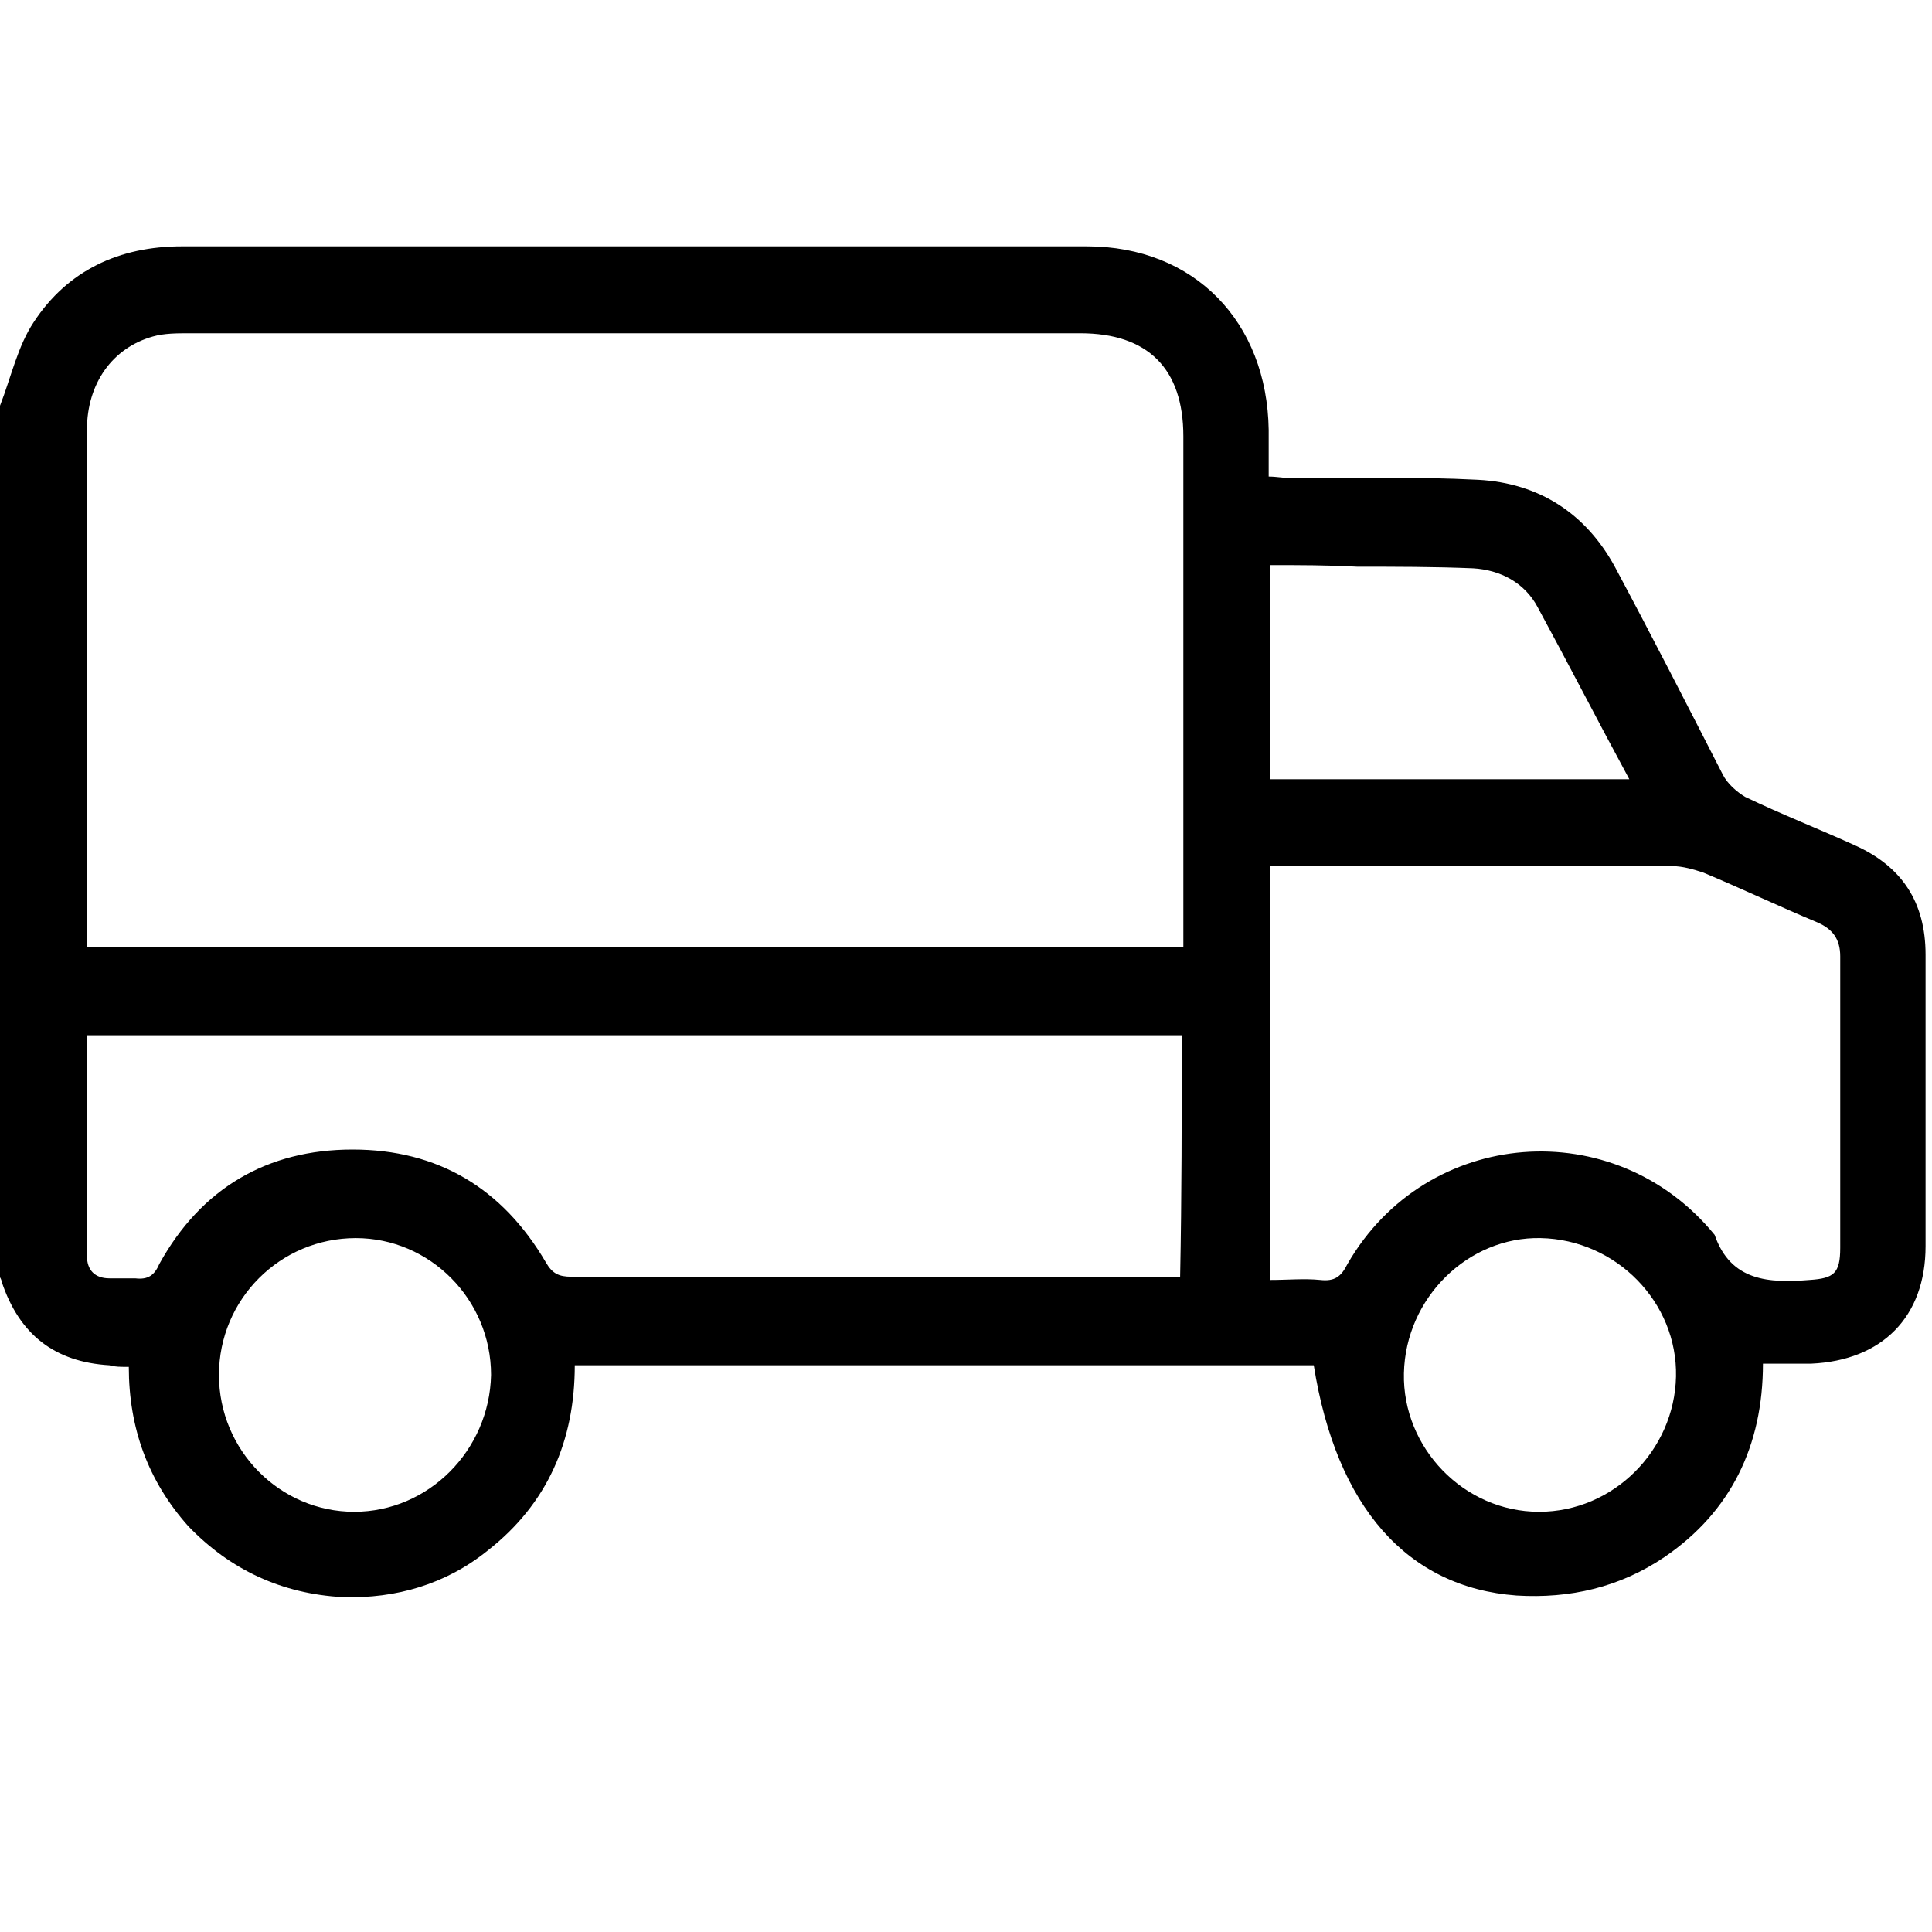
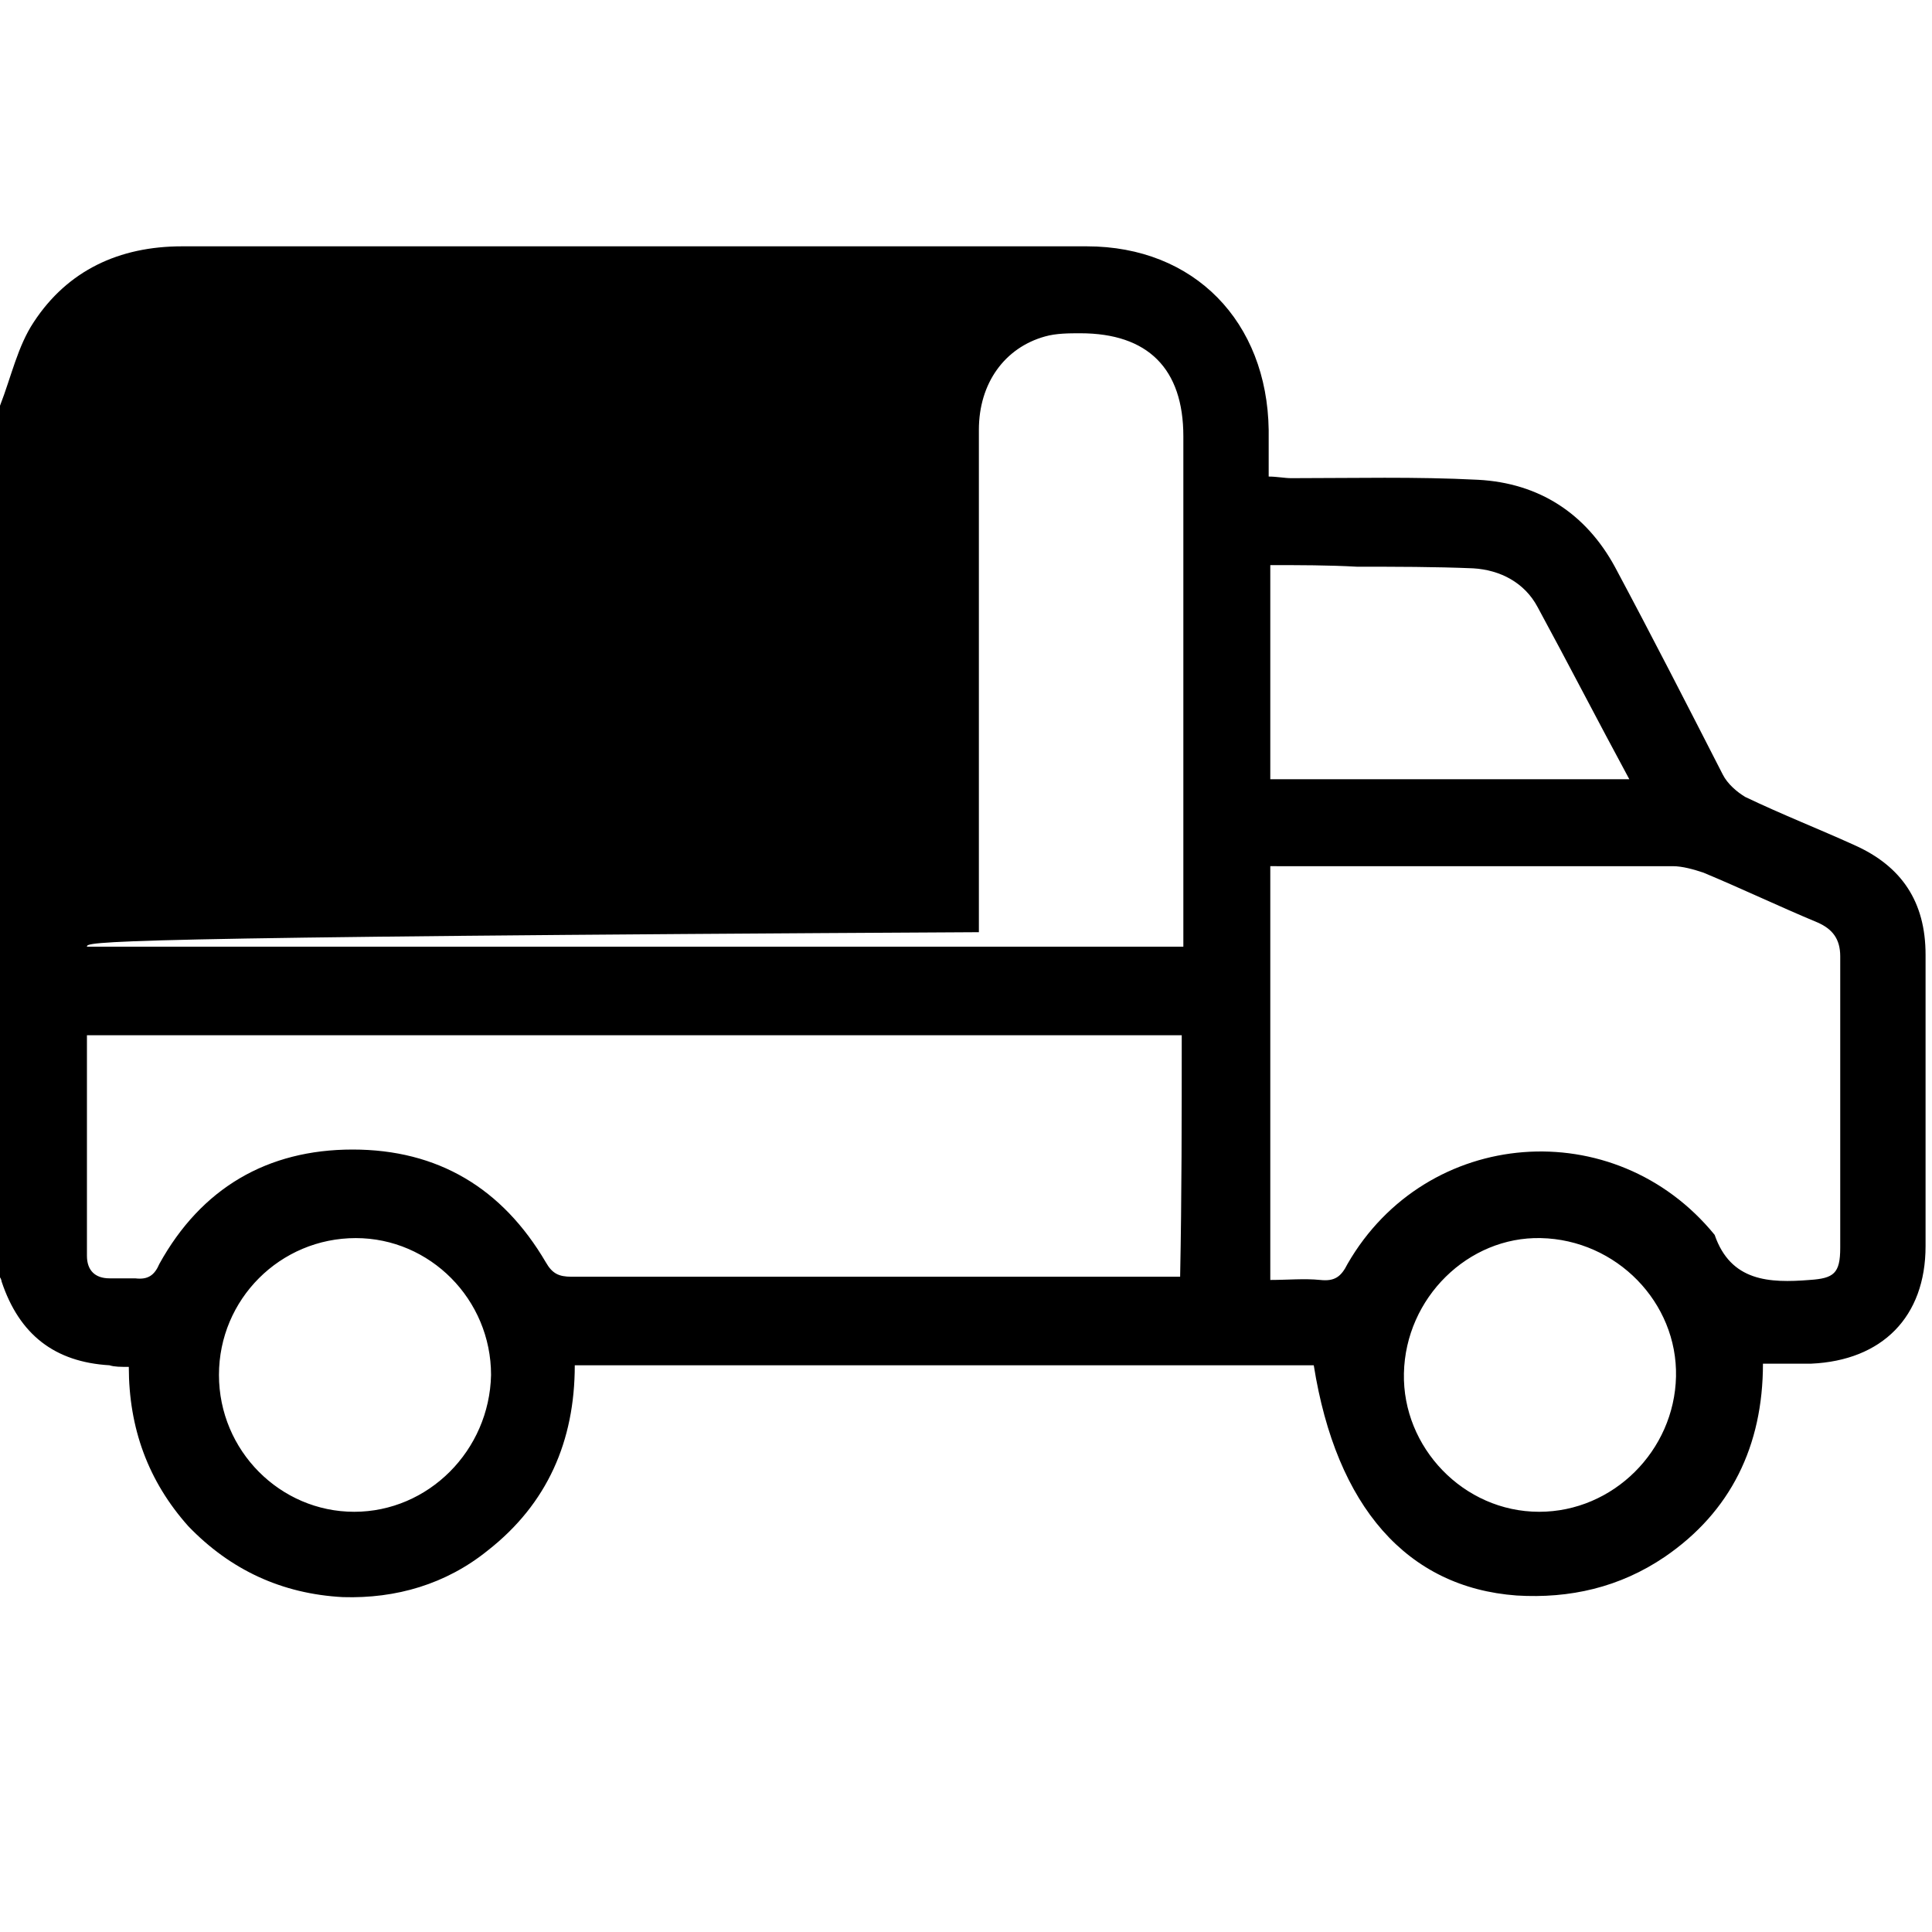
<svg xmlns="http://www.w3.org/2000/svg" version="1.1" id="Layer_1" x="0px" y="0px" viewBox="-245 337 120 120" style="enable-background:new -245 337 120 120;" xml:space="preserve">
-   <path d="M-245,362.2c0.7-1.8,1.1-3.7,2.1-5.2c2.1-3.2,5.3-4.7,9.2-4.7c18.7,0,37.5,0,56.2,0c6.7,0,11.2,4.7,11.3,11.4  c0,0.9,0,1.9,0,2.9c0.5,0,1,0.1,1.4,0.1c3.9,0,7.7-0.1,11.6,0.1c3.8,0.2,6.7,2.1,8.5,5.4c2.3,4.3,4.5,8.6,6.7,12.9  c0.3,0.6,0.9,1.1,1.4,1.4c2.3,1.1,4.6,2,6.8,3c2.9,1.3,4.4,3.5,4.4,6.8c0,6,0,12.1,0,18.1c0,4.4-2.7,7.1-7.1,7.3c-1,0-1.9,0-3,0  c0,5.1-2,9.2-6.1,12c-2.8,1.9-5.9,2.6-9.2,2.4c-6.8-0.5-11.2-5.5-12.6-14.3c-15.2,0-30.5,0-45.9,0c0,4.7-1.7,8.6-5.4,11.5  c-2.6,2.1-5.7,3-9,2.9c-3.8-0.2-7-1.7-9.6-4.4c-2.5-2.8-3.7-6.1-3.7-9.9c-0.5,0-0.9,0-1.2-0.1c-3.4-0.2-5.6-1.9-6.7-5.2  c0-0.1-0.1-0.3-0.2-0.4C-245,398.2-245,380.2-245,362.2z M-239.6,395.8c22.8,0,45.4,0,68.1,0c0-0.4,0-0.8,0-1.2  c0-10.2,0-20.3,0-30.5c0-4.2-2.2-6.4-6.4-6.4c-18.5,0-36.9,0-55.4,0c-0.7,0-1.5,0-2.2,0.2c-2.5,0.7-4.1,2.9-4.1,5.8  c0,10.4,0,20.8,0,31.2C-239.6,395.2-239.6,395.5-239.6,395.8z M-171.6,401.3c-22.7,0-45.3,0-68,0c0,4.6,0,9.2,0,13.7  c0,0.9,0.5,1.4,1.4,1.4c0.5,0,1.1,0,1.6,0c0.8,0.1,1.2-0.2,1.5-0.9c2.6-4.7,6.7-7.1,12-7.1c5.3,0,9.3,2.4,12,7  c0.4,0.7,0.8,0.9,1.6,0.9c12.2,0,24.5,0,36.7,0c0.4,0,0.7,0,1.1,0C-171.6,411.3-171.6,406.4-171.6,401.3z M-166.1,390.8  c0,8.7,0,17.1,0,25.7c1.1,0,2.1-0.1,3.1,0c0.9,0.1,1.3-0.2,1.7-1c4.9-8.5,16.6-9.4,22.8-1.8c1,2.9,3.4,3,5.9,2.8  c1.5-0.1,1.9-0.4,1.9-2c0-6,0-12.1,0-18.1c0-1.1-0.5-1.7-1.4-2.1c-2.4-1-4.7-2.1-7.1-3.1c-0.6-0.2-1.3-0.4-1.9-0.4  c-7.9,0-15.9,0-23.8,0C-165.2,390.8-165.6,390.8-166.1,390.8z M-166.1,372.1c0,4.5,0,8.9,0,13.3c7.4,0,14.7,0,22.3,0  c-2-3.7-3.8-7.2-5.7-10.7c-0.8-1.5-2.3-2.3-4-2.4c-2.4-0.1-4.8-0.1-7.2-0.1C-162.5,372.1-164.3,372.1-166.1,372.1z M-157.8,422.3  c-0.1,4.6,3.7,8.6,8.4,8.6c4.6,0,8.4-3.8,8.5-8.4c0.1-4.6-3.7-8.5-8.4-8.6C-153.8,413.8-157.7,417.6-157.8,422.3z M-214.5,422.4  c0-4.7-3.8-8.5-8.4-8.5c-4.7,0-8.5,3.8-8.5,8.5c0,4.7,3.8,8.5,8.4,8.5C-218.4,430.9-214.6,427.1-214.5,422.4z" />
+   <path d="M-245,362.2c0.7-1.8,1.1-3.7,2.1-5.2c2.1-3.2,5.3-4.7,9.2-4.7c18.7,0,37.5,0,56.2,0c6.7,0,11.2,4.7,11.3,11.4  c0,0.9,0,1.9,0,2.9c0.5,0,1,0.1,1.4,0.1c3.9,0,7.7-0.1,11.6,0.1c3.8,0.2,6.7,2.1,8.5,5.4c2.3,4.3,4.5,8.6,6.7,12.9  c0.3,0.6,0.9,1.1,1.4,1.4c2.3,1.1,4.6,2,6.8,3c2.9,1.3,4.4,3.5,4.4,6.8c0,6,0,12.1,0,18.1c0,4.4-2.7,7.1-7.1,7.3c-1,0-1.9,0-3,0  c0,5.1-2,9.2-6.1,12c-2.8,1.9-5.9,2.6-9.2,2.4c-6.8-0.5-11.2-5.5-12.6-14.3c-15.2,0-30.5,0-45.9,0c0,4.7-1.7,8.6-5.4,11.5  c-2.6,2.1-5.7,3-9,2.9c-3.8-0.2-7-1.7-9.6-4.4c-2.5-2.8-3.7-6.1-3.7-9.9c-0.5,0-0.9,0-1.2-0.1c-3.4-0.2-5.6-1.9-6.7-5.2  c0-0.1-0.1-0.3-0.2-0.4C-245,398.2-245,380.2-245,362.2z M-239.6,395.8c22.8,0,45.4,0,68.1,0c0-0.4,0-0.8,0-1.2  c0-10.2,0-20.3,0-30.5c0-4.2-2.2-6.4-6.4-6.4c-0.7,0-1.5,0-2.2,0.2c-2.5,0.7-4.1,2.9-4.1,5.8  c0,10.4,0,20.8,0,31.2C-239.6,395.2-239.6,395.5-239.6,395.8z M-171.6,401.3c-22.7,0-45.3,0-68,0c0,4.6,0,9.2,0,13.7  c0,0.9,0.5,1.4,1.4,1.4c0.5,0,1.1,0,1.6,0c0.8,0.1,1.2-0.2,1.5-0.9c2.6-4.7,6.7-7.1,12-7.1c5.3,0,9.3,2.4,12,7  c0.4,0.7,0.8,0.9,1.6,0.9c12.2,0,24.5,0,36.7,0c0.4,0,0.7,0,1.1,0C-171.6,411.3-171.6,406.4-171.6,401.3z M-166.1,390.8  c0,8.7,0,17.1,0,25.7c1.1,0,2.1-0.1,3.1,0c0.9,0.1,1.3-0.2,1.7-1c4.9-8.5,16.6-9.4,22.8-1.8c1,2.9,3.4,3,5.9,2.8  c1.5-0.1,1.9-0.4,1.9-2c0-6,0-12.1,0-18.1c0-1.1-0.5-1.7-1.4-2.1c-2.4-1-4.7-2.1-7.1-3.1c-0.6-0.2-1.3-0.4-1.9-0.4  c-7.9,0-15.9,0-23.8,0C-165.2,390.8-165.6,390.8-166.1,390.8z M-166.1,372.1c0,4.5,0,8.9,0,13.3c7.4,0,14.7,0,22.3,0  c-2-3.7-3.8-7.2-5.7-10.7c-0.8-1.5-2.3-2.3-4-2.4c-2.4-0.1-4.8-0.1-7.2-0.1C-162.5,372.1-164.3,372.1-166.1,372.1z M-157.8,422.3  c-0.1,4.6,3.7,8.6,8.4,8.6c4.6,0,8.4-3.8,8.5-8.4c0.1-4.6-3.7-8.5-8.4-8.6C-153.8,413.8-157.7,417.6-157.8,422.3z M-214.5,422.4  c0-4.7-3.8-8.5-8.4-8.5c-4.7,0-8.5,3.8-8.5,8.5c0,4.7,3.8,8.5,8.4,8.5C-218.4,430.9-214.6,427.1-214.5,422.4z" />
</svg>